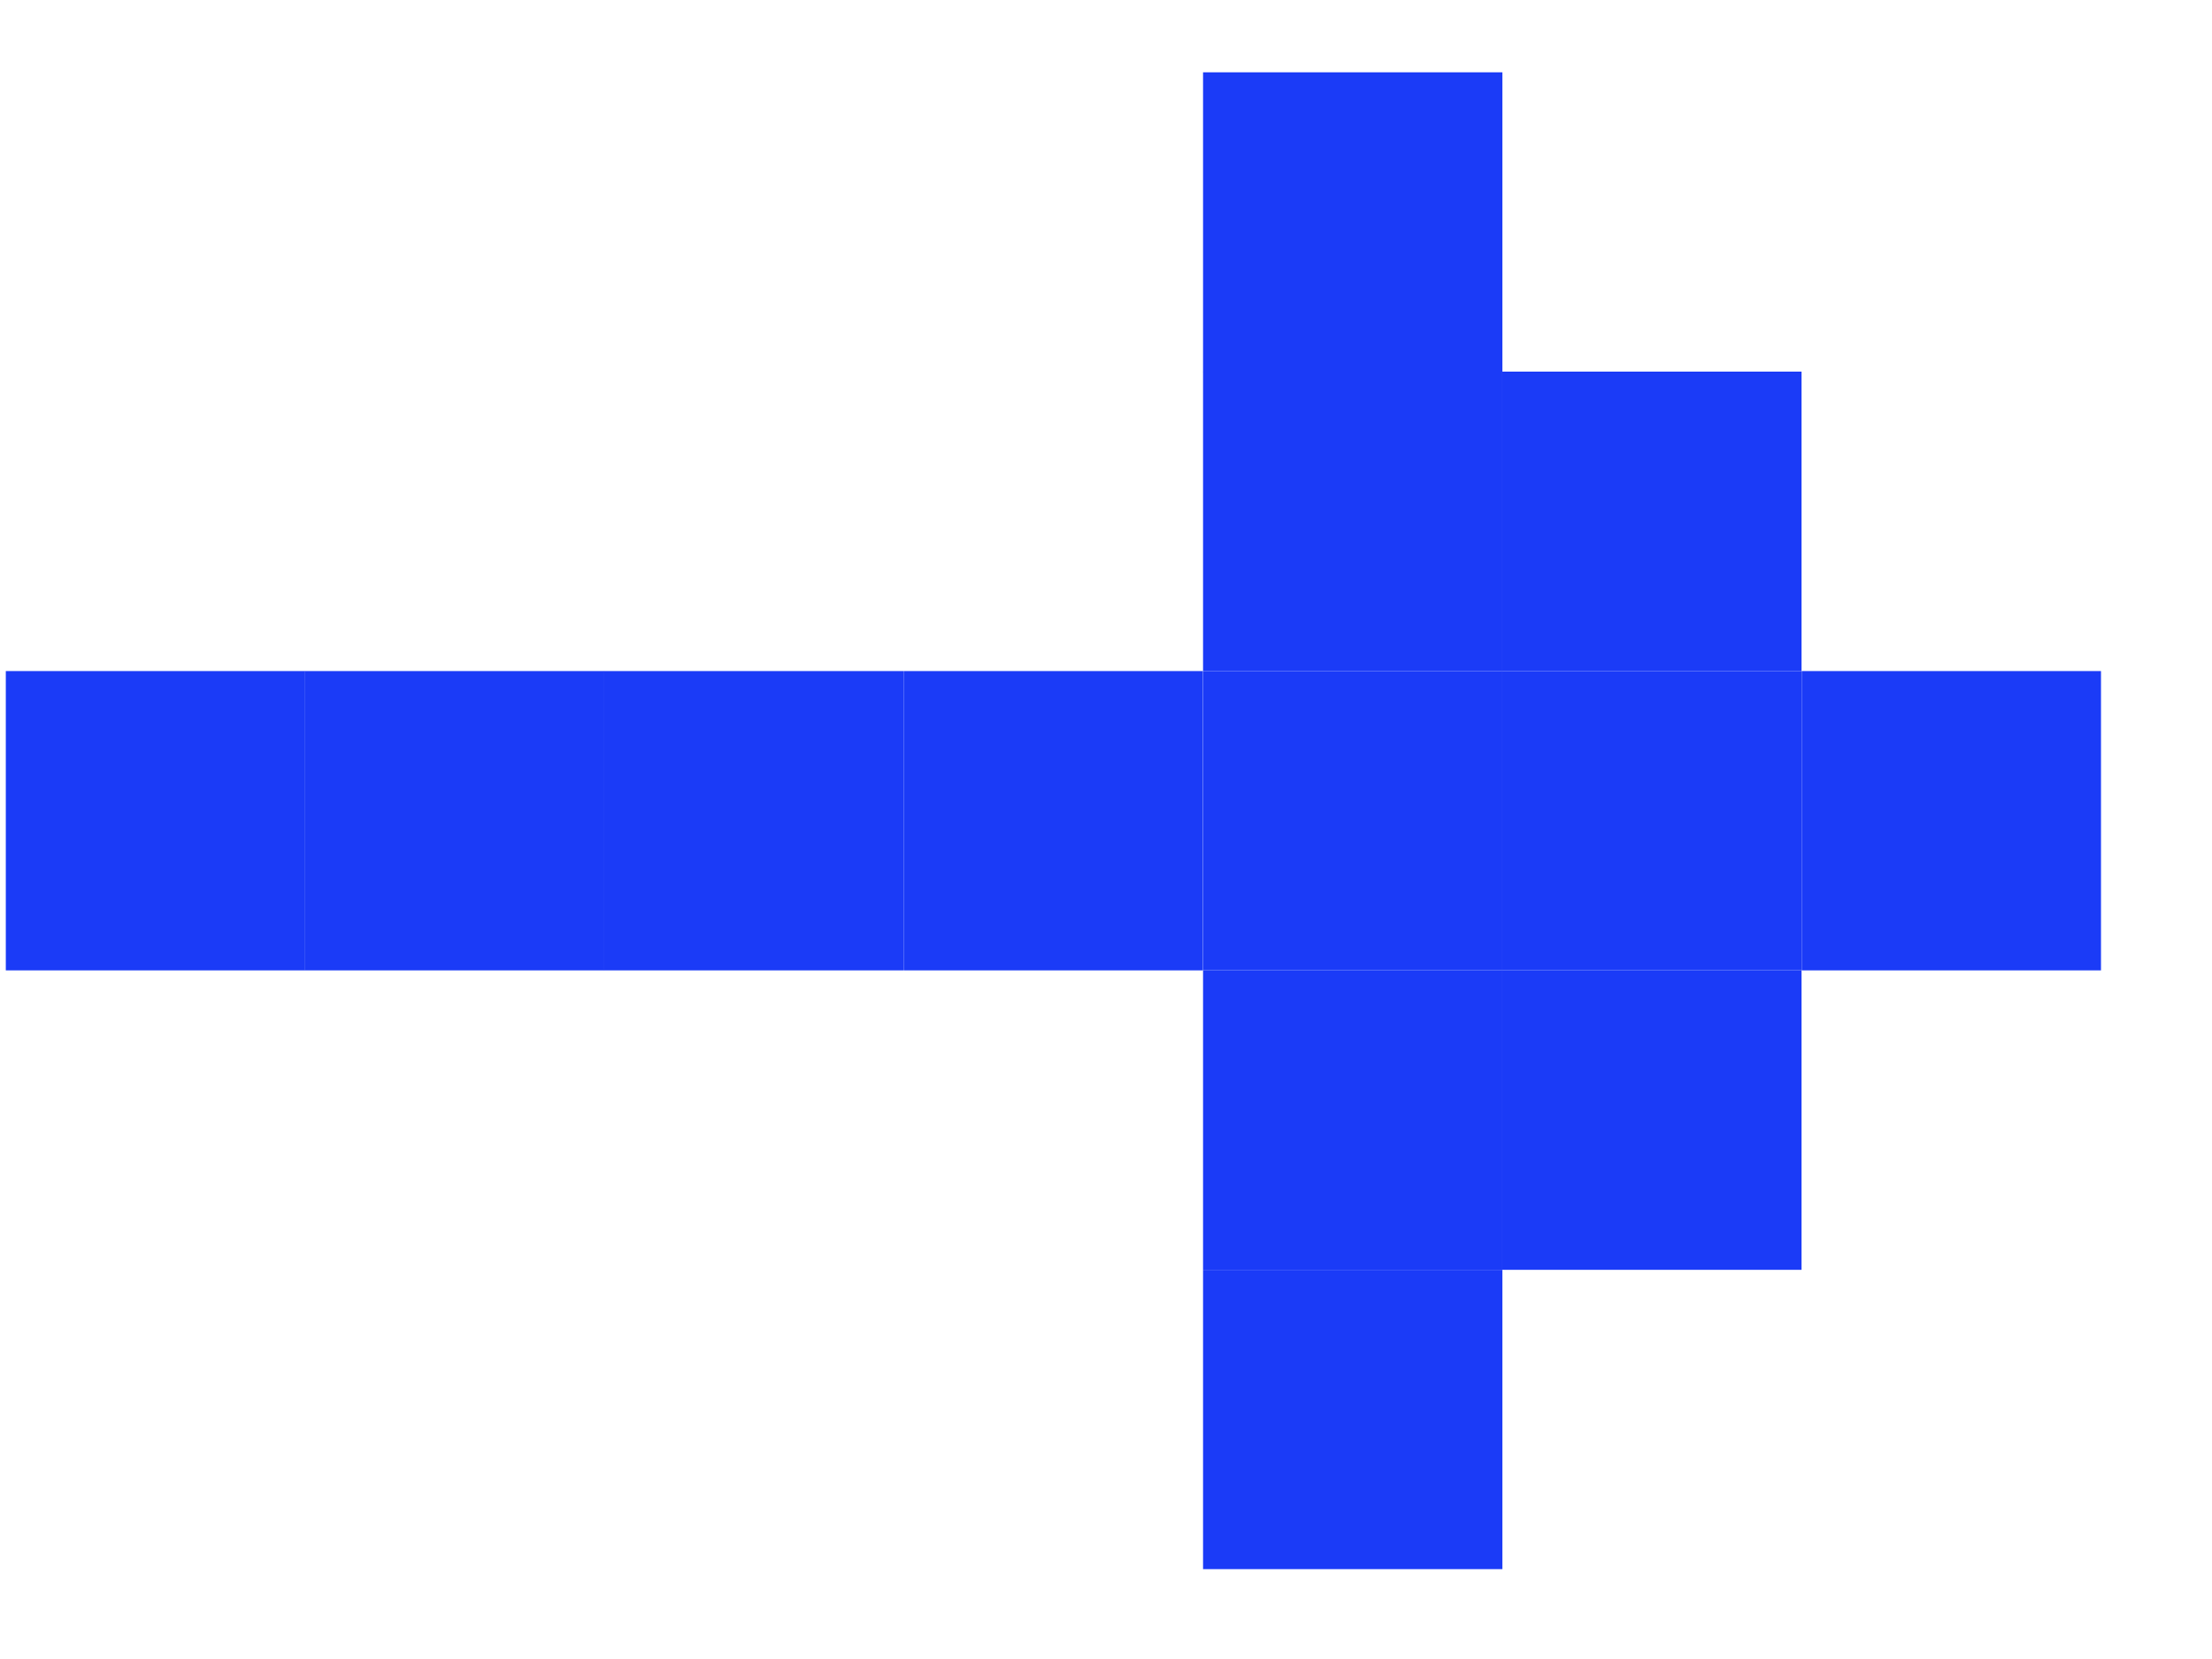
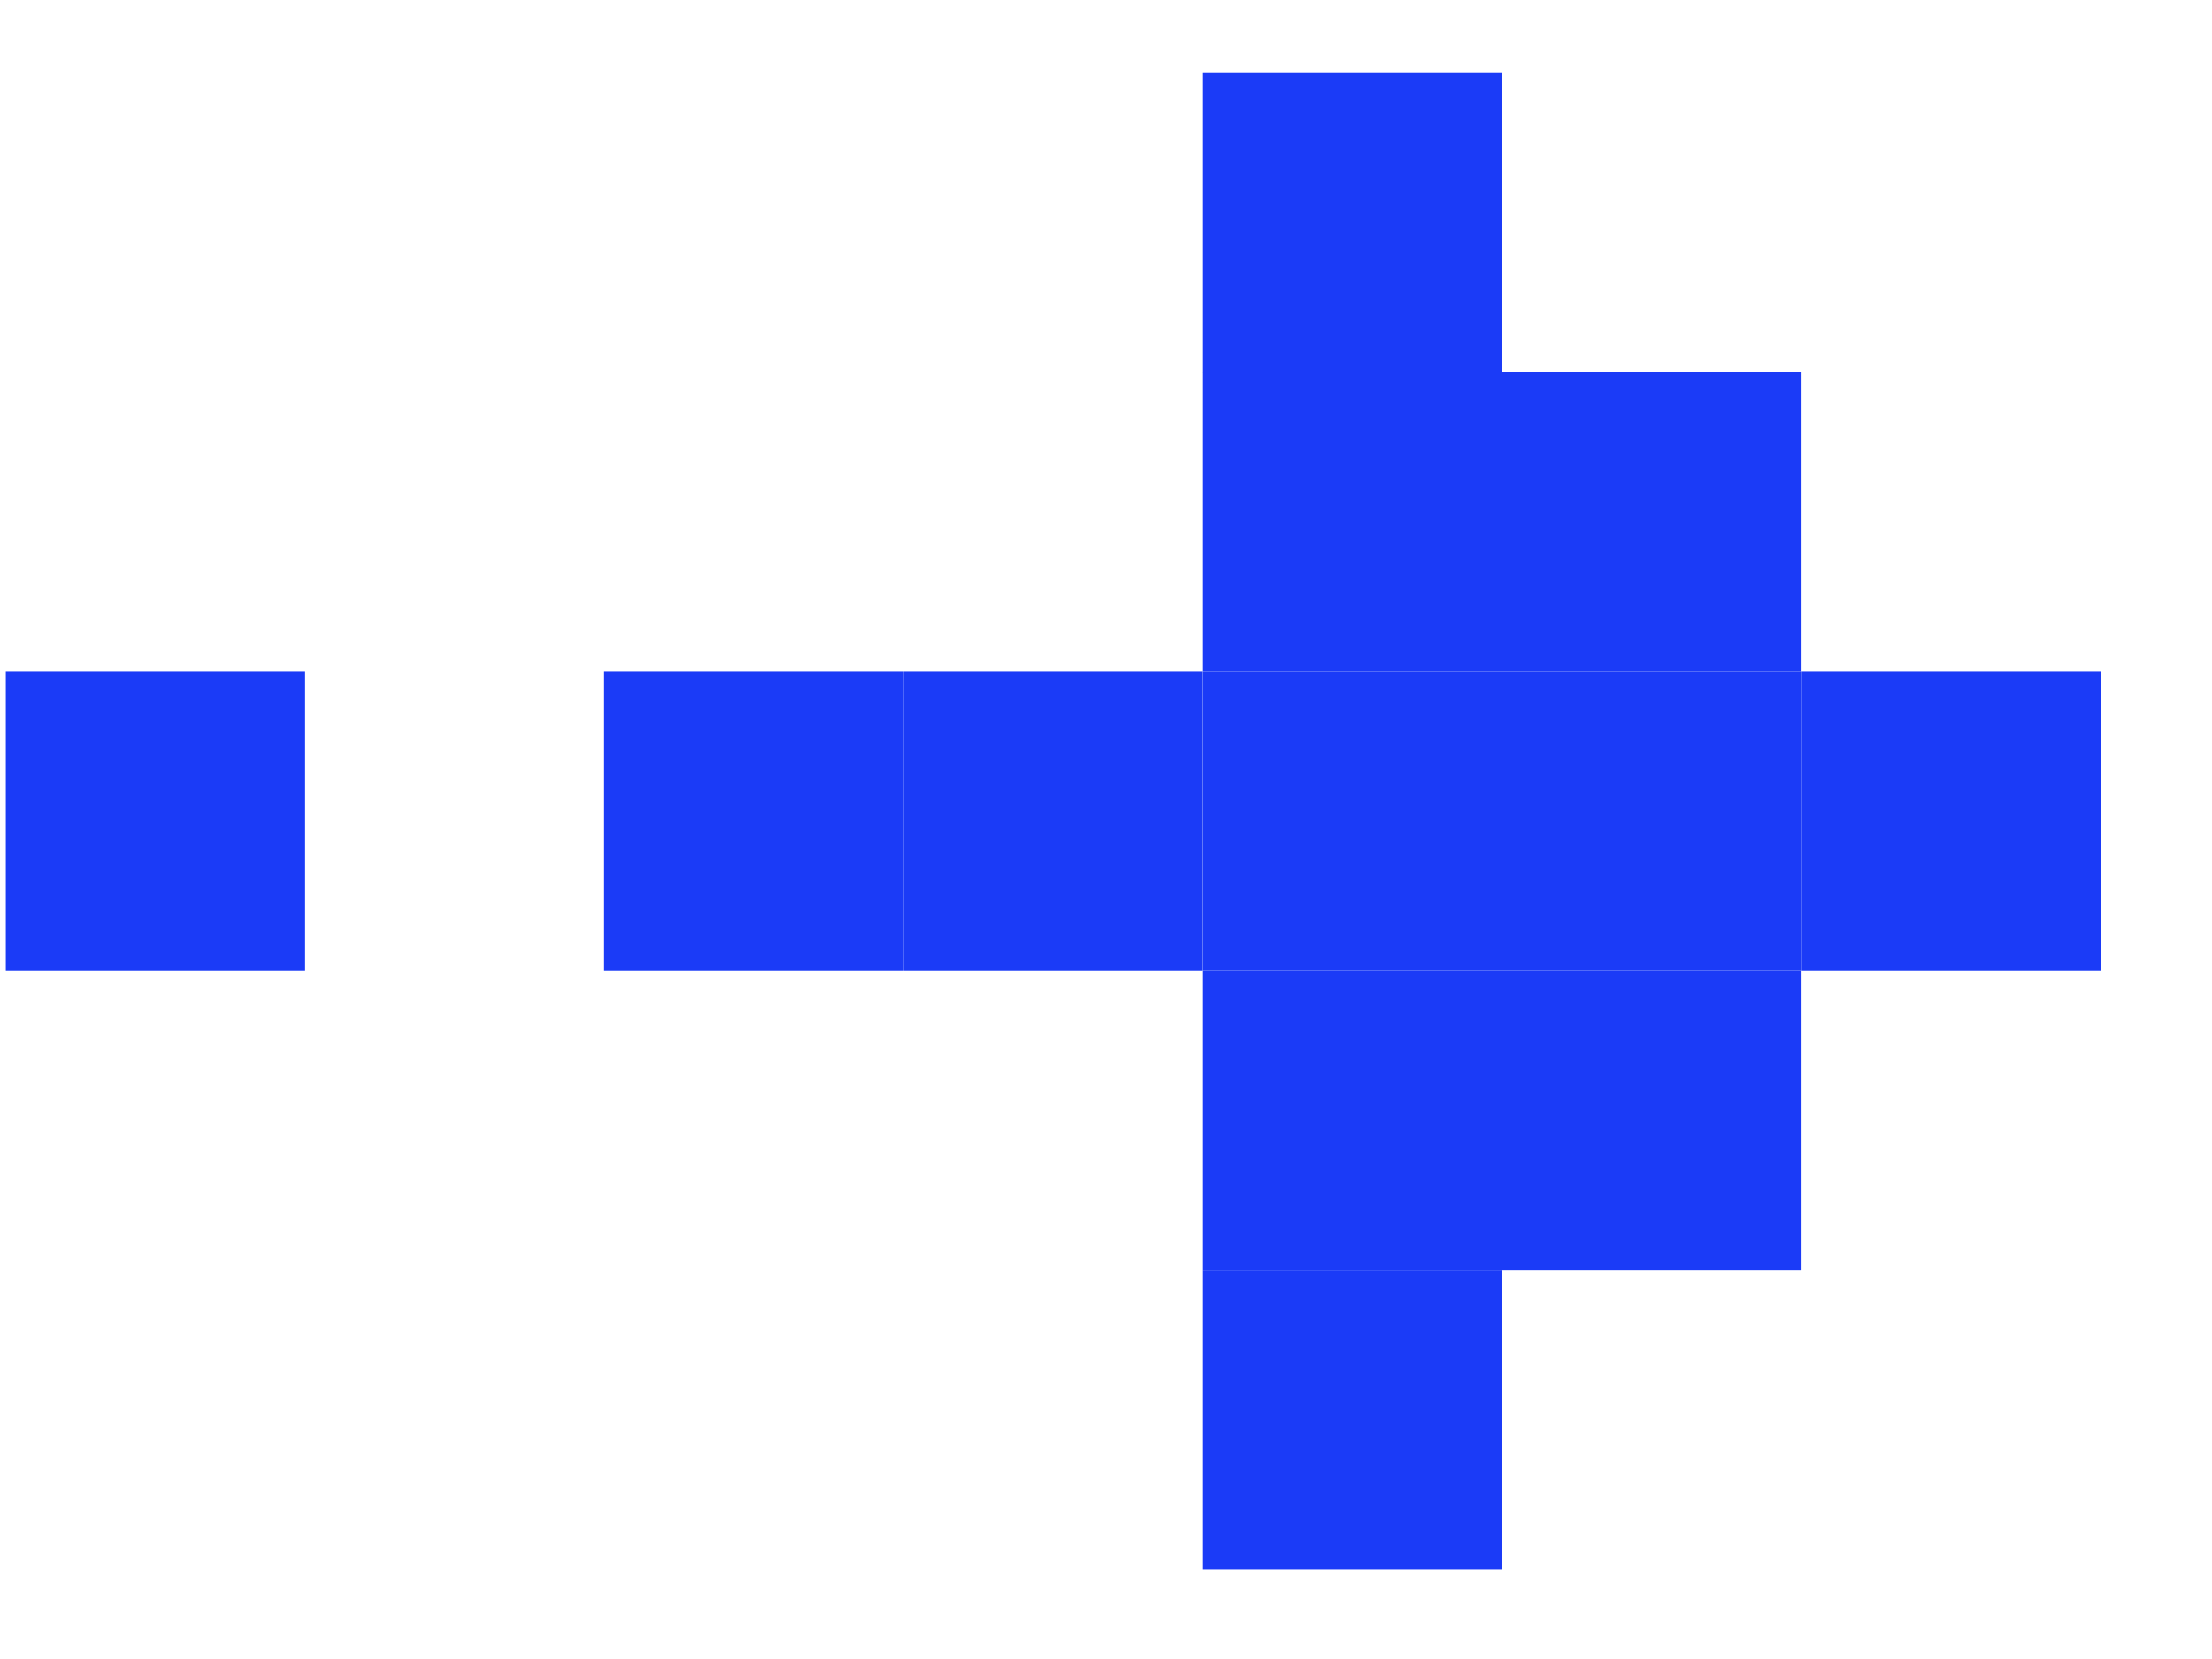
<svg xmlns="http://www.w3.org/2000/svg" width="16" height="12" viewBox="0 0 16 12" fill="none">
  <path d="M2.207 4.854L2.207 7.019L0.042 7.019L0.042 4.854L2.207 4.854Z" fill="#1B3BF7" />
-   <path d="M4.371 4.854L4.371 7.019L2.206 7.019L2.206 4.854L4.371 4.854Z" fill="#1B3BF7" />
  <path d="M6.535 4.854L6.535 7.019L4.37 7.019L4.37 4.854L6.535 4.854Z" fill="#1B3BF7" />
  <path d="M8.701 4.854L8.701 7.019L6.536 7.019L6.536 4.854L8.701 4.854Z" fill="#1B3BF7" />
  <path d="M10.867 4.854L10.867 7.019L8.702 7.019L8.702 4.854L10.867 4.854Z" fill="#1B3BF7" />
  <path d="M13.031 4.854L13.031 7.019L10.866 7.019L10.866 4.854L13.031 4.854Z" fill="#1B3BF7" />
  <path d="M15.197 4.854L15.197 7.019L13.032 7.019L13.032 4.854L15.197 4.854Z" fill="#1B3BF7" />
  <path d="M13.031 2.688L13.031 4.854L10.866 4.854L10.866 2.688L13.031 2.688Z" fill="#1B3BF7" />
  <path d="M10.867 2.688L10.867 4.854L8.702 4.854L8.702 2.688L10.867 2.688Z" fill="#1B3BF7" />
  <path d="M10.867 0.523L10.867 2.689L8.702 2.689L8.702 0.523L10.867 0.523Z" fill="#1B3BF7" />
  <path d="M10.867 7.02L10.867 9.185L8.702 9.185L8.702 7.02L10.867 7.02Z" fill="#1B3BF7" />
  <path d="M10.867 9.185L10.867 11.35L8.702 11.35L8.702 9.185L10.867 9.185Z" fill="#1B3BF7" />
  <path d="M13.031 7.02L13.031 9.185L10.866 9.185L10.866 7.02L13.031 7.02Z" fill="#1B3BF7" />
</svg>